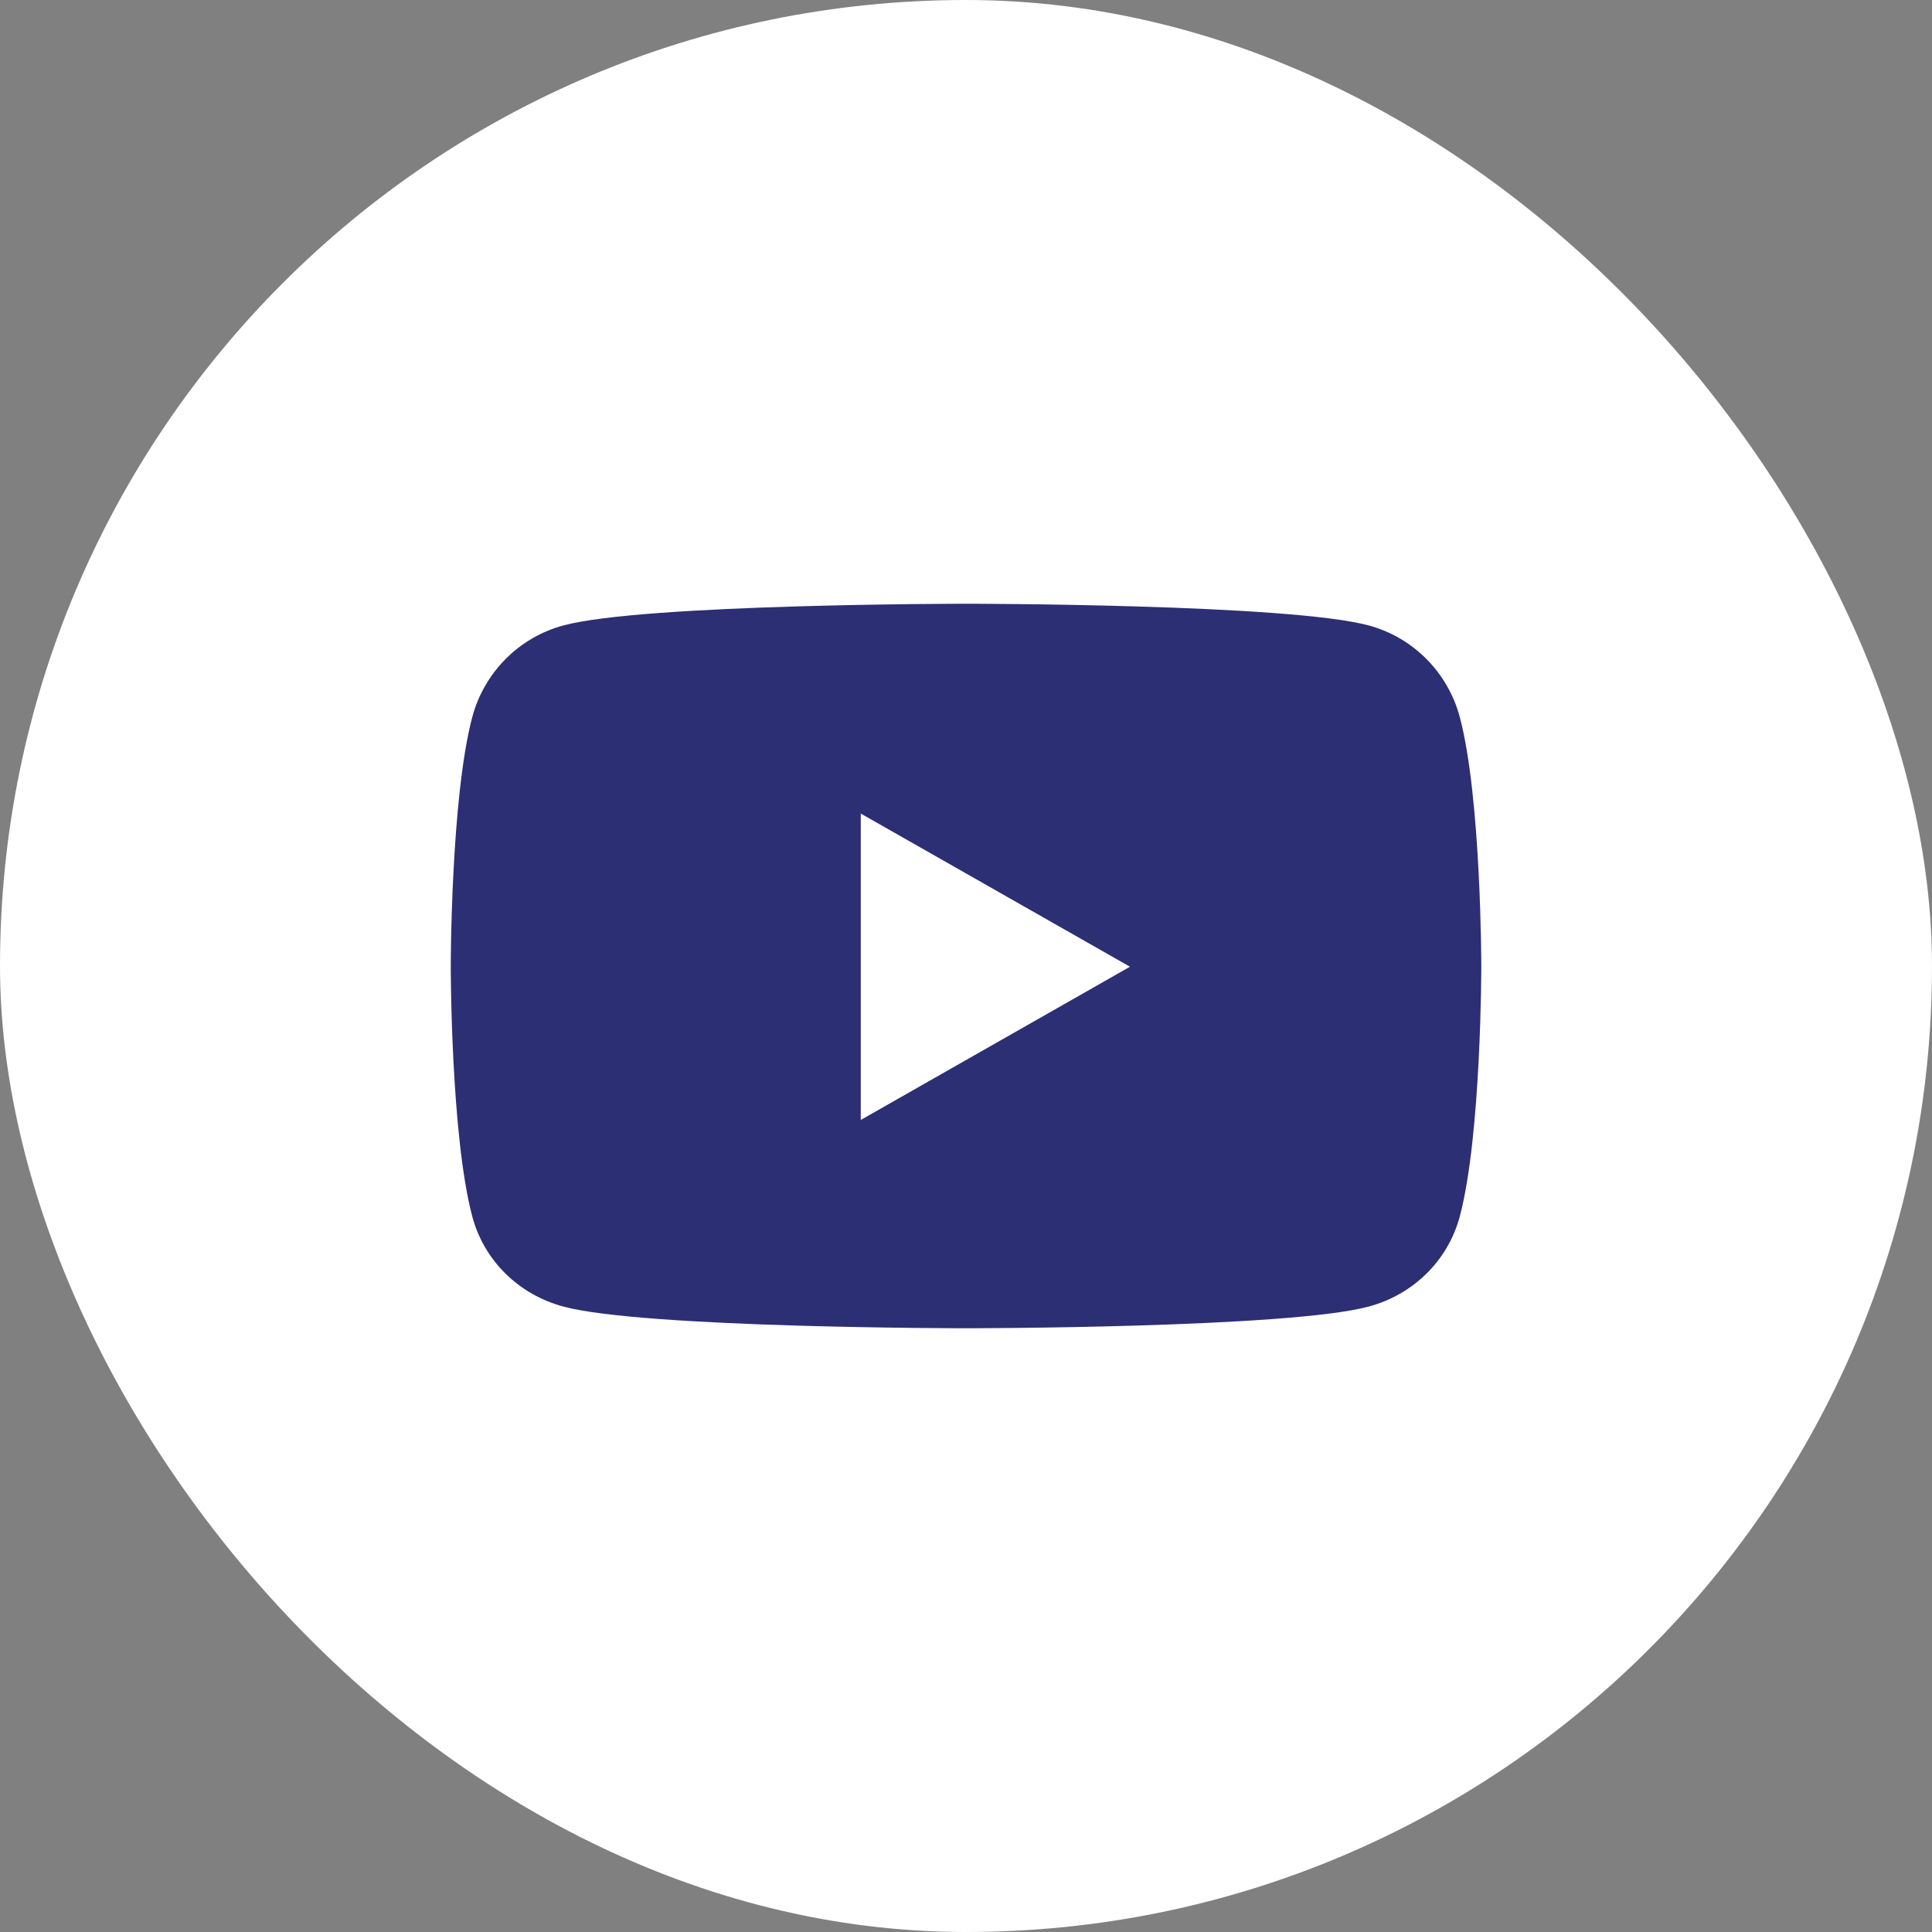
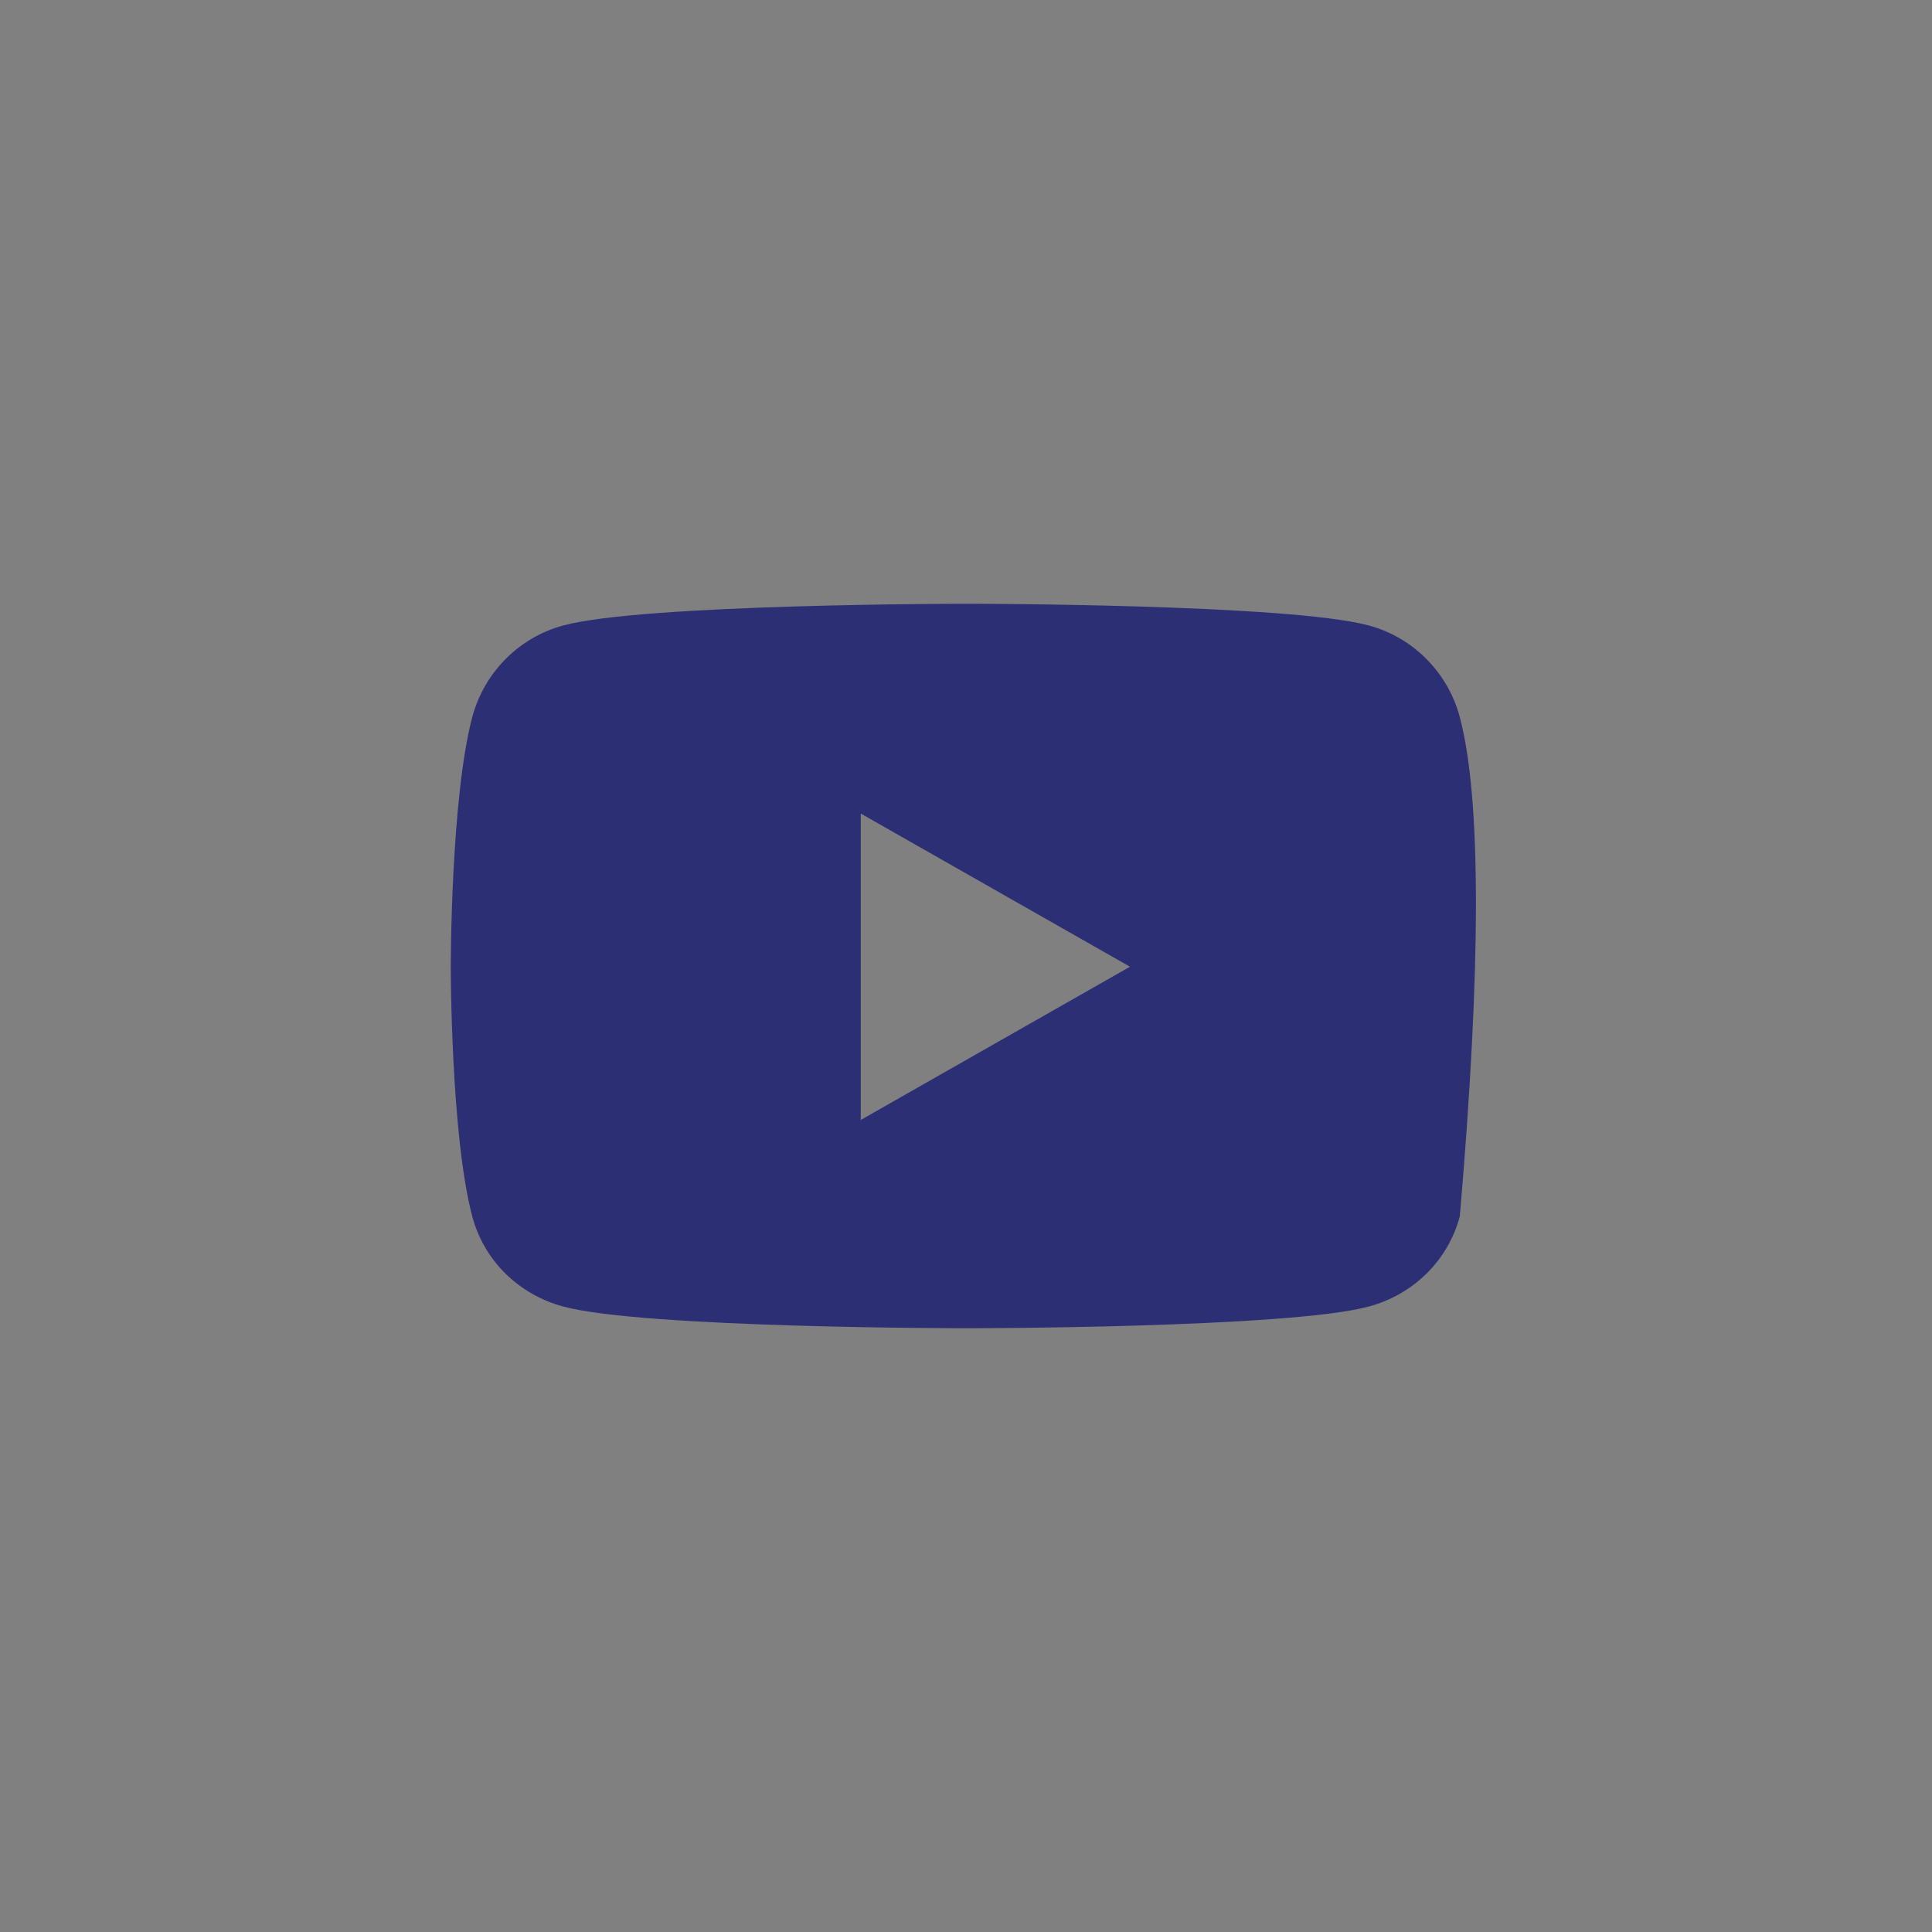
<svg xmlns="http://www.w3.org/2000/svg" width="32" height="32" viewBox="0 0 32 32" fill="none">
  <rect x="0" y="0" width="32" height="32" fill="#808080" stroke="none" />
-   <rect width="32" height="32" rx="16" fill="white" />
-   <path d="M24.179 11.878C23.982 11.137 23.404 10.556 22.669 10.359C21.338 10 16 10 16 10C16 10 10.663 10 9.332 10.359C8.597 10.556 8.019 11.137 7.822 11.878C7.466 13.219 7.466 16.012 7.466 16.012C7.466 16.012 7.466 18.806 7.822 20.147C8.019 20.887 8.597 21.444 9.332 21.641C10.663 22 16 22 16 22C16 22 21.338 22 22.669 21.641C23.404 21.444 23.982 20.884 24.179 20.147C24.535 18.806 24.535 16.012 24.535 16.012C24.535 16.012 24.535 13.219 24.179 11.878ZM14.257 18.55V13.475L18.716 16.012L14.257 18.55Z" fill="#2C2F74" />
+   <path d="M24.179 11.878C23.982 11.137 23.404 10.556 22.669 10.359C21.338 10 16 10 16 10C16 10 10.663 10 9.332 10.359C8.597 10.556 8.019 11.137 7.822 11.878C7.466 13.219 7.466 16.012 7.466 16.012C7.466 16.012 7.466 18.806 7.822 20.147C8.019 20.887 8.597 21.444 9.332 21.641C10.663 22 16 22 16 22C16 22 21.338 22 22.669 21.641C23.404 21.444 23.982 20.884 24.179 20.147C24.535 16.012 24.535 13.219 24.179 11.878ZM14.257 18.55V13.475L18.716 16.012L14.257 18.55Z" fill="#2C2F74" />
</svg>